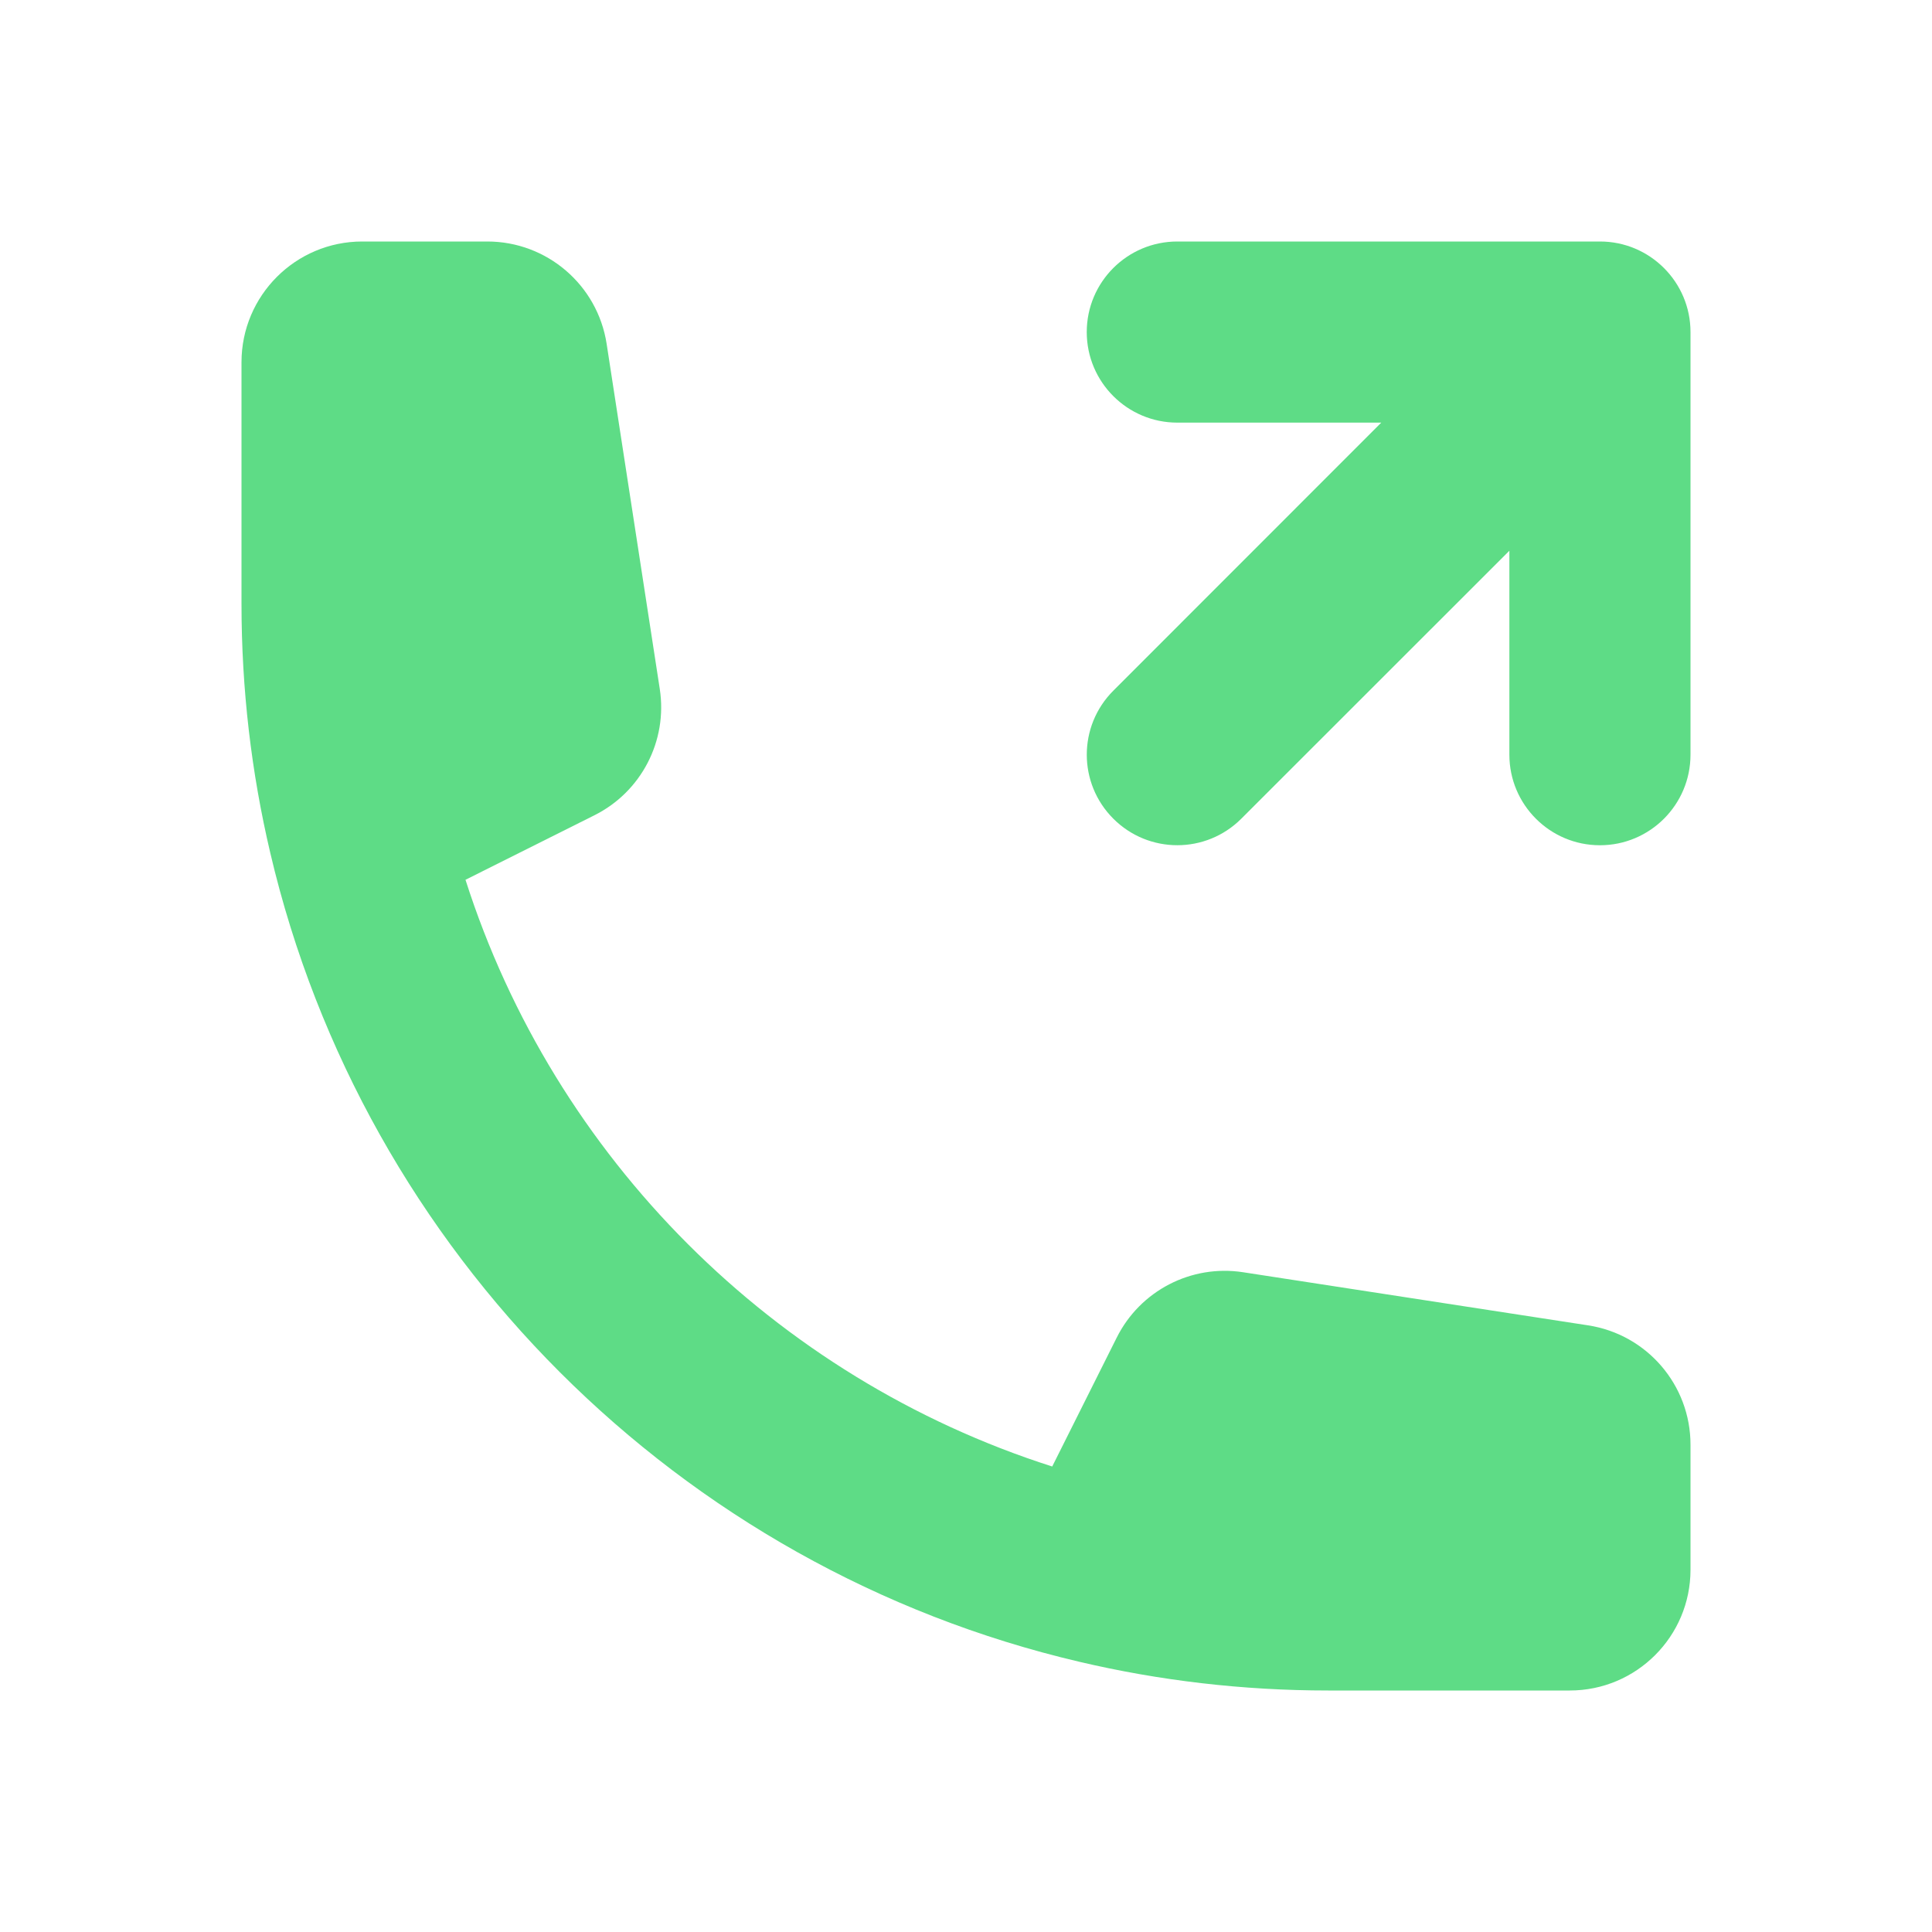
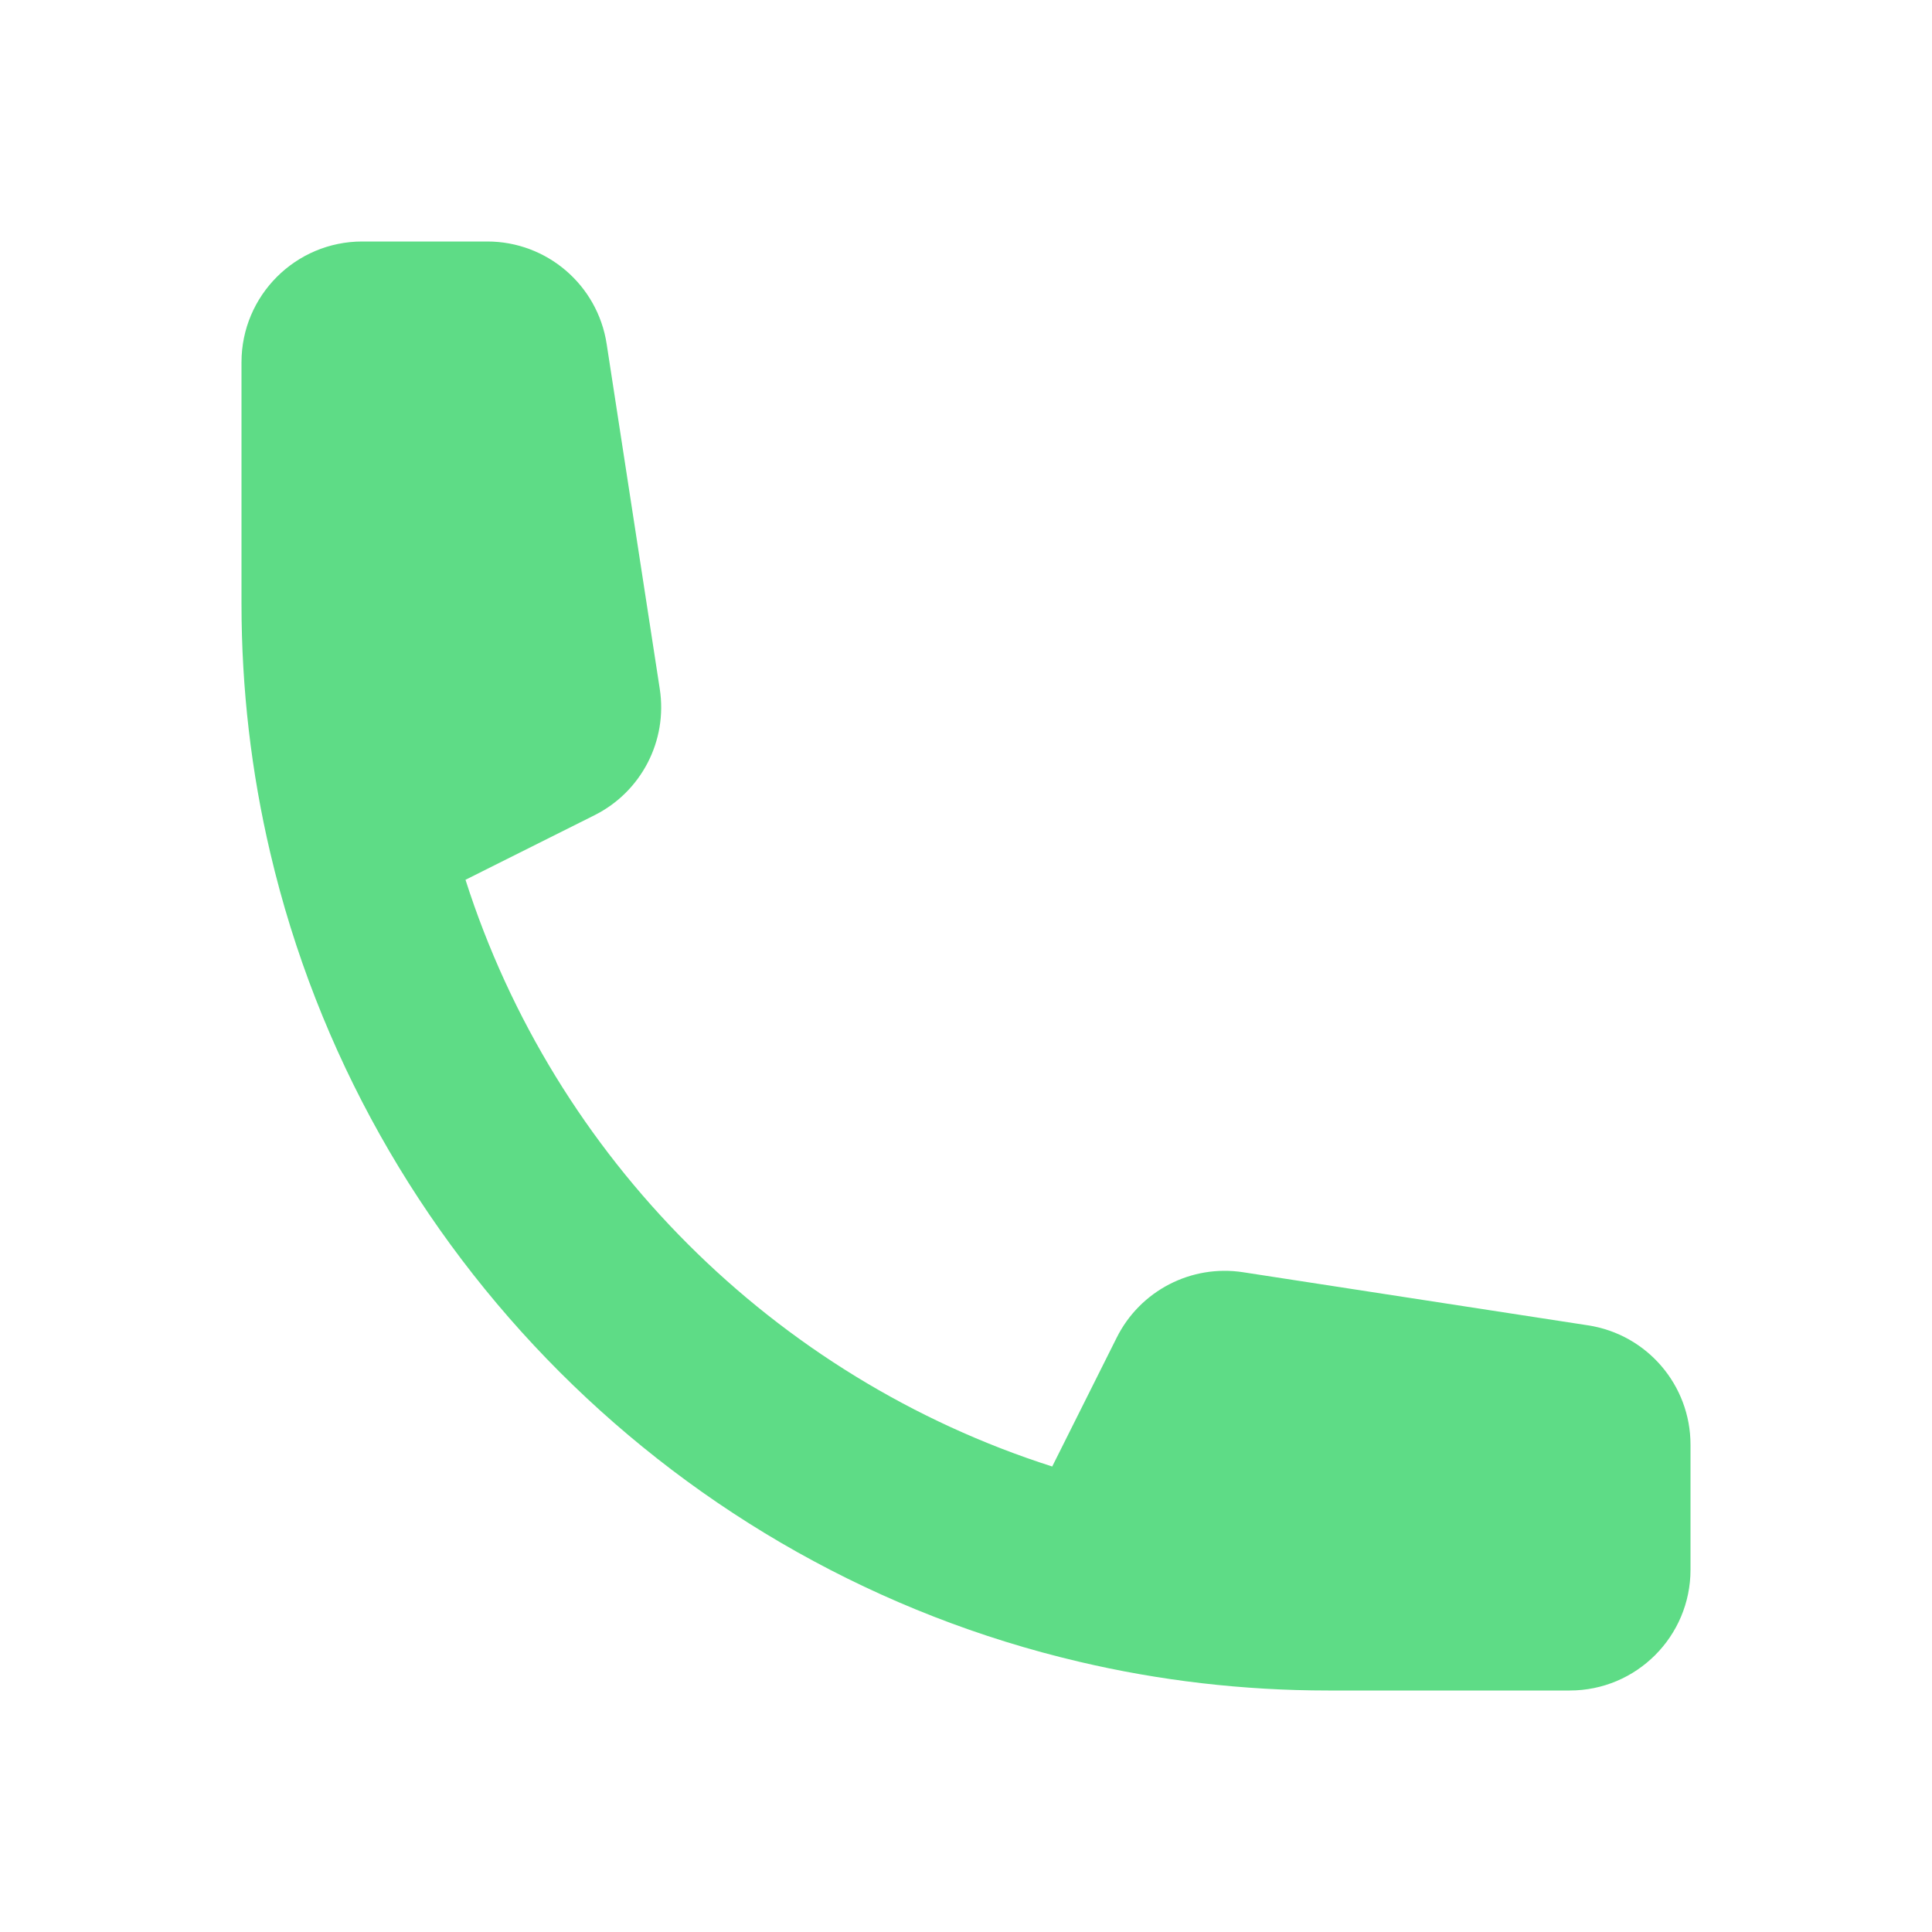
<svg xmlns="http://www.w3.org/2000/svg" width="16" height="16" viewBox="0 0 16 16" fill="none">
  <path d="M4.922 6.752L3.855 7.286C4.591 9.589 6.411 11.409 8.714 12.145L9.248 11.078C9.442 10.689 9.865 10.47 10.294 10.536L13.152 10.976C13.64 11.051 14 11.471 14 11.964V13C14 13.552 13.552 14 13 14H11C10.291 14 9.601 13.918 8.938 13.762C5.623 12.985 3.015 10.377 2.238 7.062C2.082 6.399 2 5.709 2 5V3C2 2.448 2.448 2 3 2H4.036C4.529 2 4.949 2.36 5.024 2.848L5.464 5.706C5.53 6.135 5.311 6.558 4.922 6.752Z" fill="#5EDC86" />
-   <path d="M9.22 5.72C8.927 6.013 8.927 6.487 9.22 6.78C9.513 7.073 9.987 7.073 10.28 6.78L12.5 4.561V6.25C12.5 6.664 12.836 7 13.25 7C13.664 7 14 6.664 14 6.25V2.75C14 2.336 13.664 2 13.25 2H9.75C9.336 2 9 2.336 9 2.75C9 3.164 9.336 3.5 9.75 3.5L11.439 3.5L9.22 5.72Z" fill="#5EDC86" />
</svg>